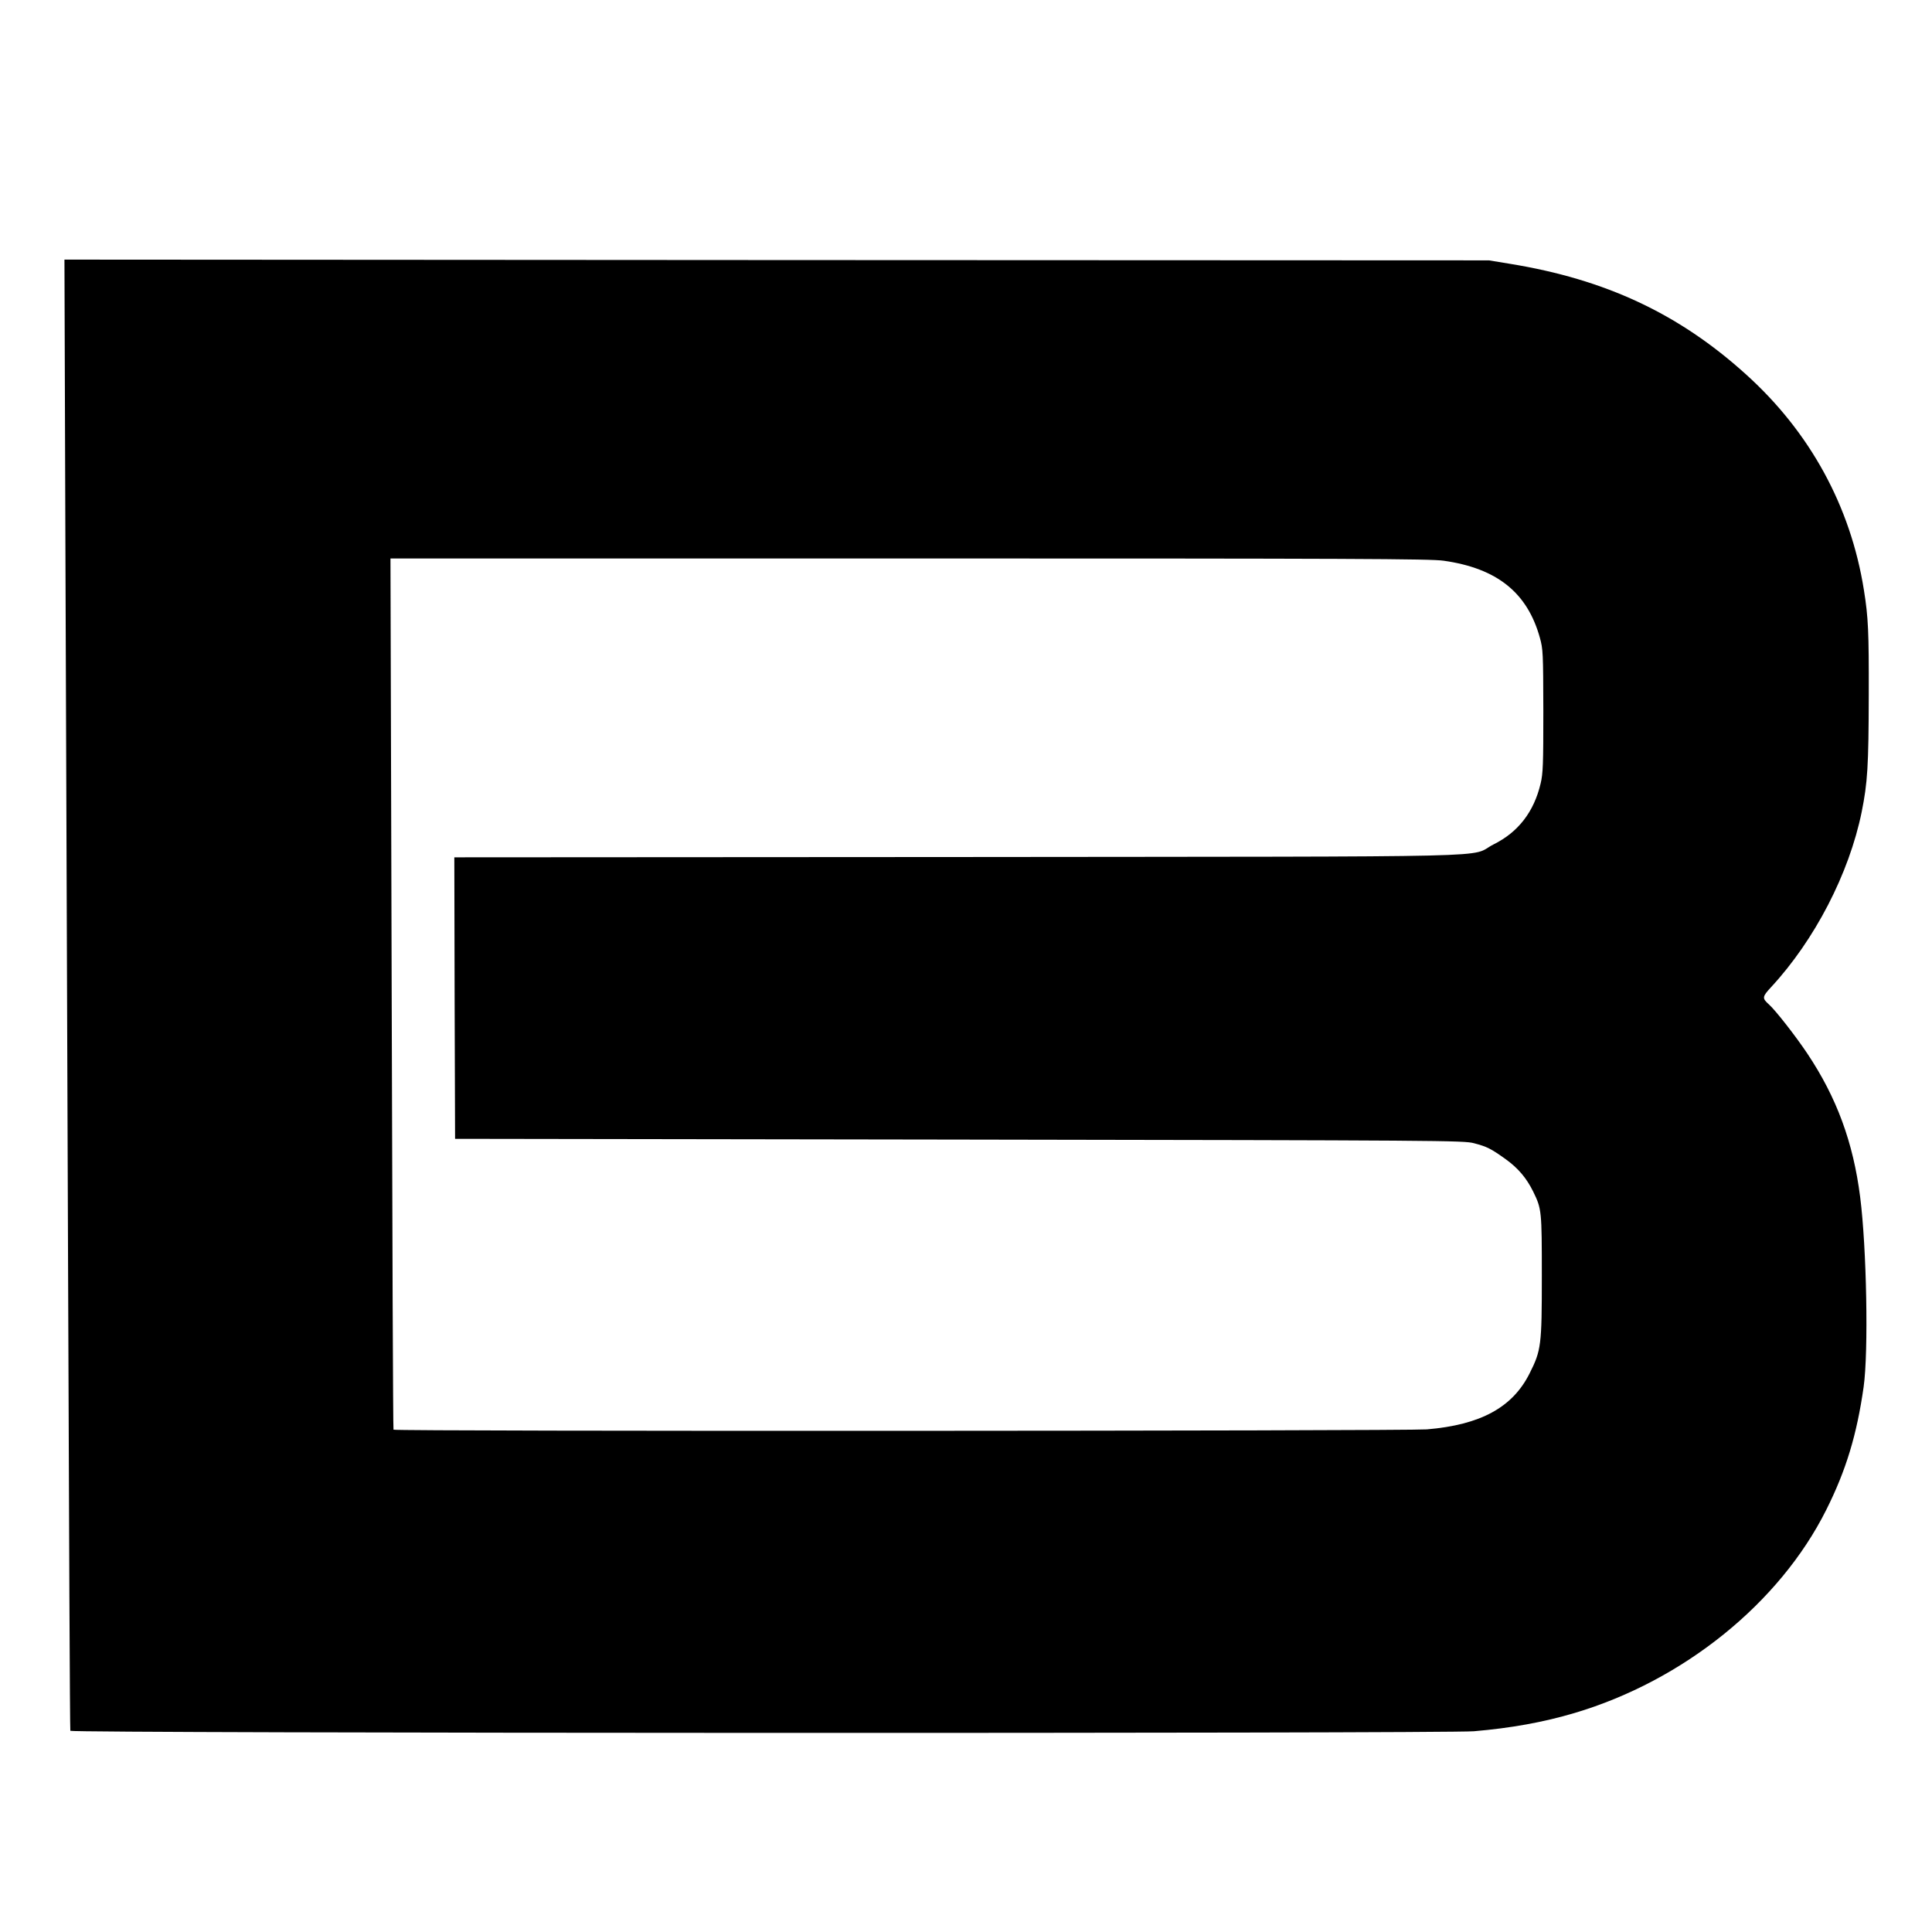
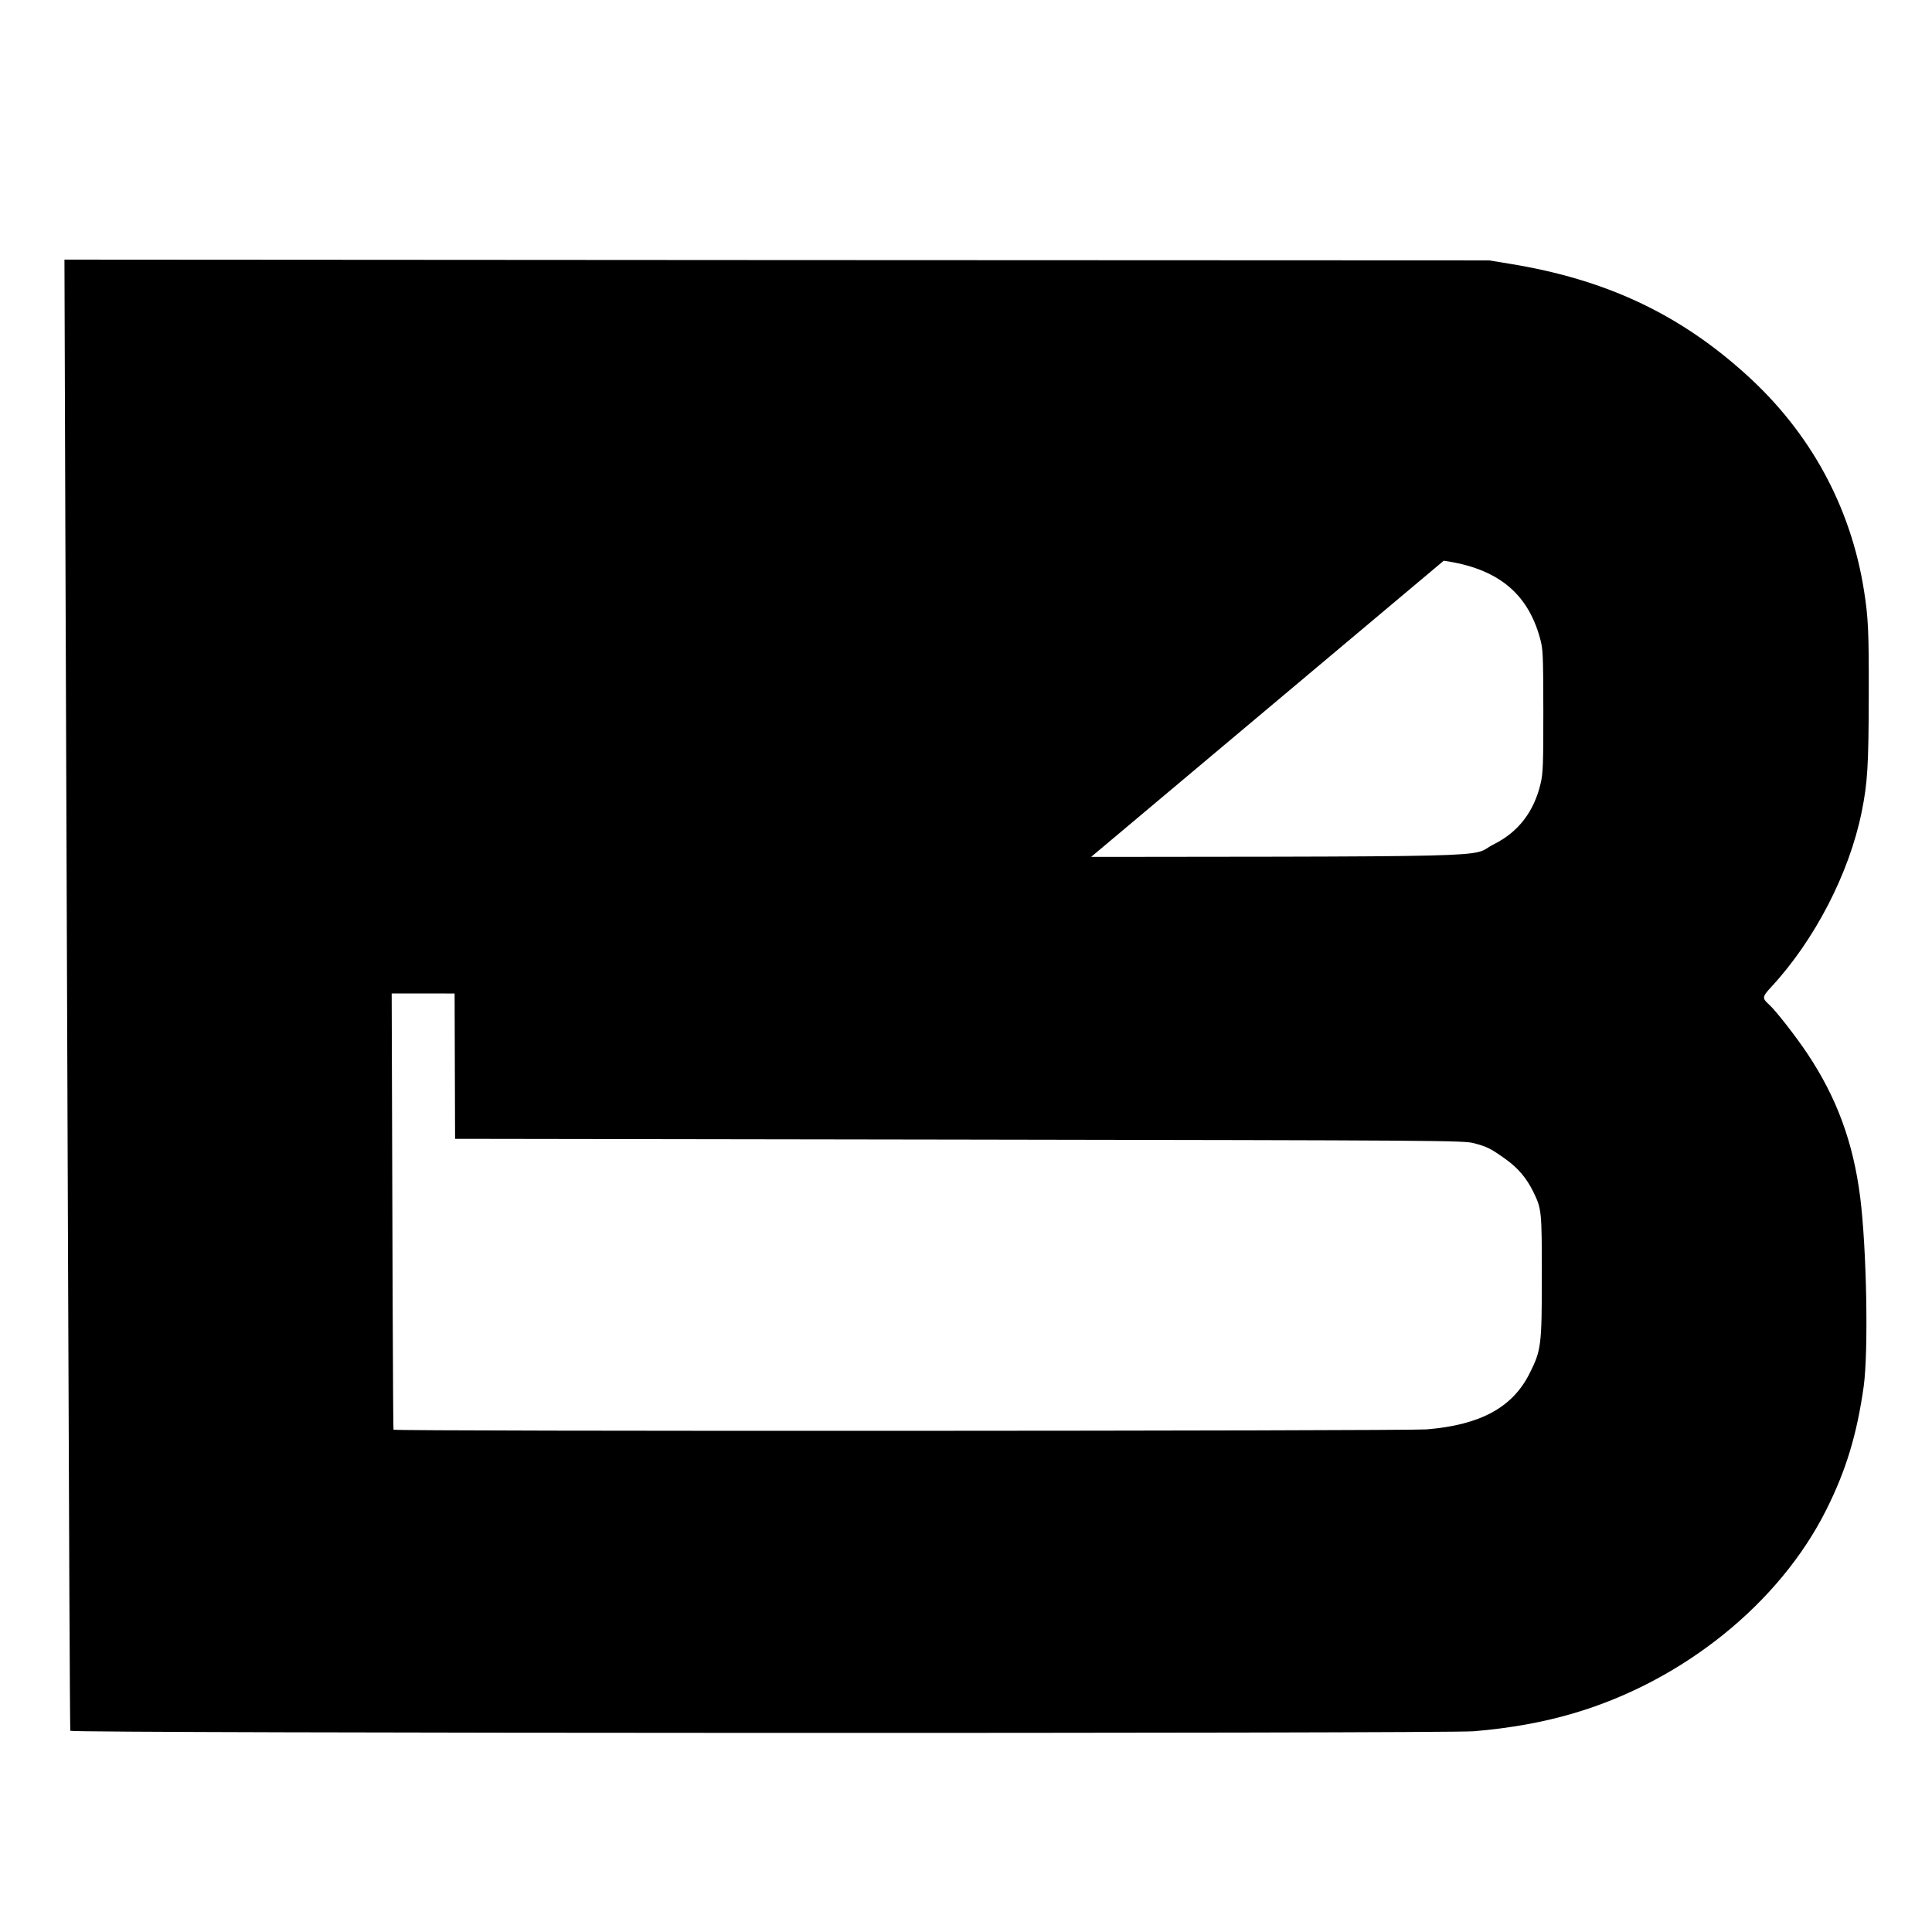
<svg xmlns="http://www.w3.org/2000/svg" version="1.0" width="1280pt" height="1280pt" viewBox="0 0 1280 1280" preserveAspectRatio="xMidYMid meet">
  <g transform="translate(0,1280) scale(0.1,-0.1)" fill="#000000" stroke="none">
-     <path d="M433 9273 c4 -995 12 -3185 18 -4868 6 -1683 12 -3066 15 -3072 5 -17 9107 -19 9299 -3 246 21 462 60 667 121 721 214 1358 728 1667 1345 132 263 203 499 248 815 33 234 20 922 -23 1259 -46 361 -155 658 -350 950 -76 114 -211 287 -254 325 -47 42 -45 51 14 115 289 312 517 753 600 1160 39 194 46 302 47 775 1 420 -3 514 -32 695 -88 555 -357 1048 -784 1432 -443 400 -928 627 -1560 730 l-140 23 -4719 2 -4719 3 6 -1807z m9132 -188 c353 -50 554 -211 637 -510 21 -76 22 -98 23 -485 0 -354 -2 -414 -18 -481 -44 -187 -148 -322 -311 -403 -178 -90 213 -80 -3549 -84 l-3337 -2 2 -933 3 -932 3340 -5 c3206 -5 3343 -6 3410 -24 87 -23 111 -35 208 -104 85 -61 140 -126 185 -217 56 -115 57 -126 57 -560 0 -458 -4 -491 -81 -644 -113 -226 -325 -341 -681 -371 -140 -11 -6839 -14 -6846 -2 -3 4 -8 1304 -12 2890 l-8 2882 3439 0 c2927 0 3454 -2 3539 -15z" />
+     <path d="M433 9273 c4 -995 12 -3185 18 -4868 6 -1683 12 -3066 15 -3072 5 -17 9107 -19 9299 -3 246 21 462 60 667 121 721 214 1358 728 1667 1345 132 263 203 499 248 815 33 234 20 922 -23 1259 -46 361 -155 658 -350 950 -76 114 -211 287 -254 325 -47 42 -45 51 14 115 289 312 517 753 600 1160 39 194 46 302 47 775 1 420 -3 514 -32 695 -88 555 -357 1048 -784 1432 -443 400 -928 627 -1560 730 l-140 23 -4719 2 -4719 3 6 -1807z m9132 -188 c353 -50 554 -211 637 -510 21 -76 22 -98 23 -485 0 -354 -2 -414 -18 -481 -44 -187 -148 -322 -311 -403 -178 -90 213 -80 -3549 -84 l-3337 -2 2 -933 3 -932 3340 -5 c3206 -5 3343 -6 3410 -24 87 -23 111 -35 208 -104 85 -61 140 -126 185 -217 56 -115 57 -126 57 -560 0 -458 -4 -491 -81 -644 -113 -226 -325 -341 -681 -371 -140 -11 -6839 -14 -6846 -2 -3 4 -8 1304 -12 2890 c2927 0 3454 -2 3539 -15z" />
  </g>
</svg>